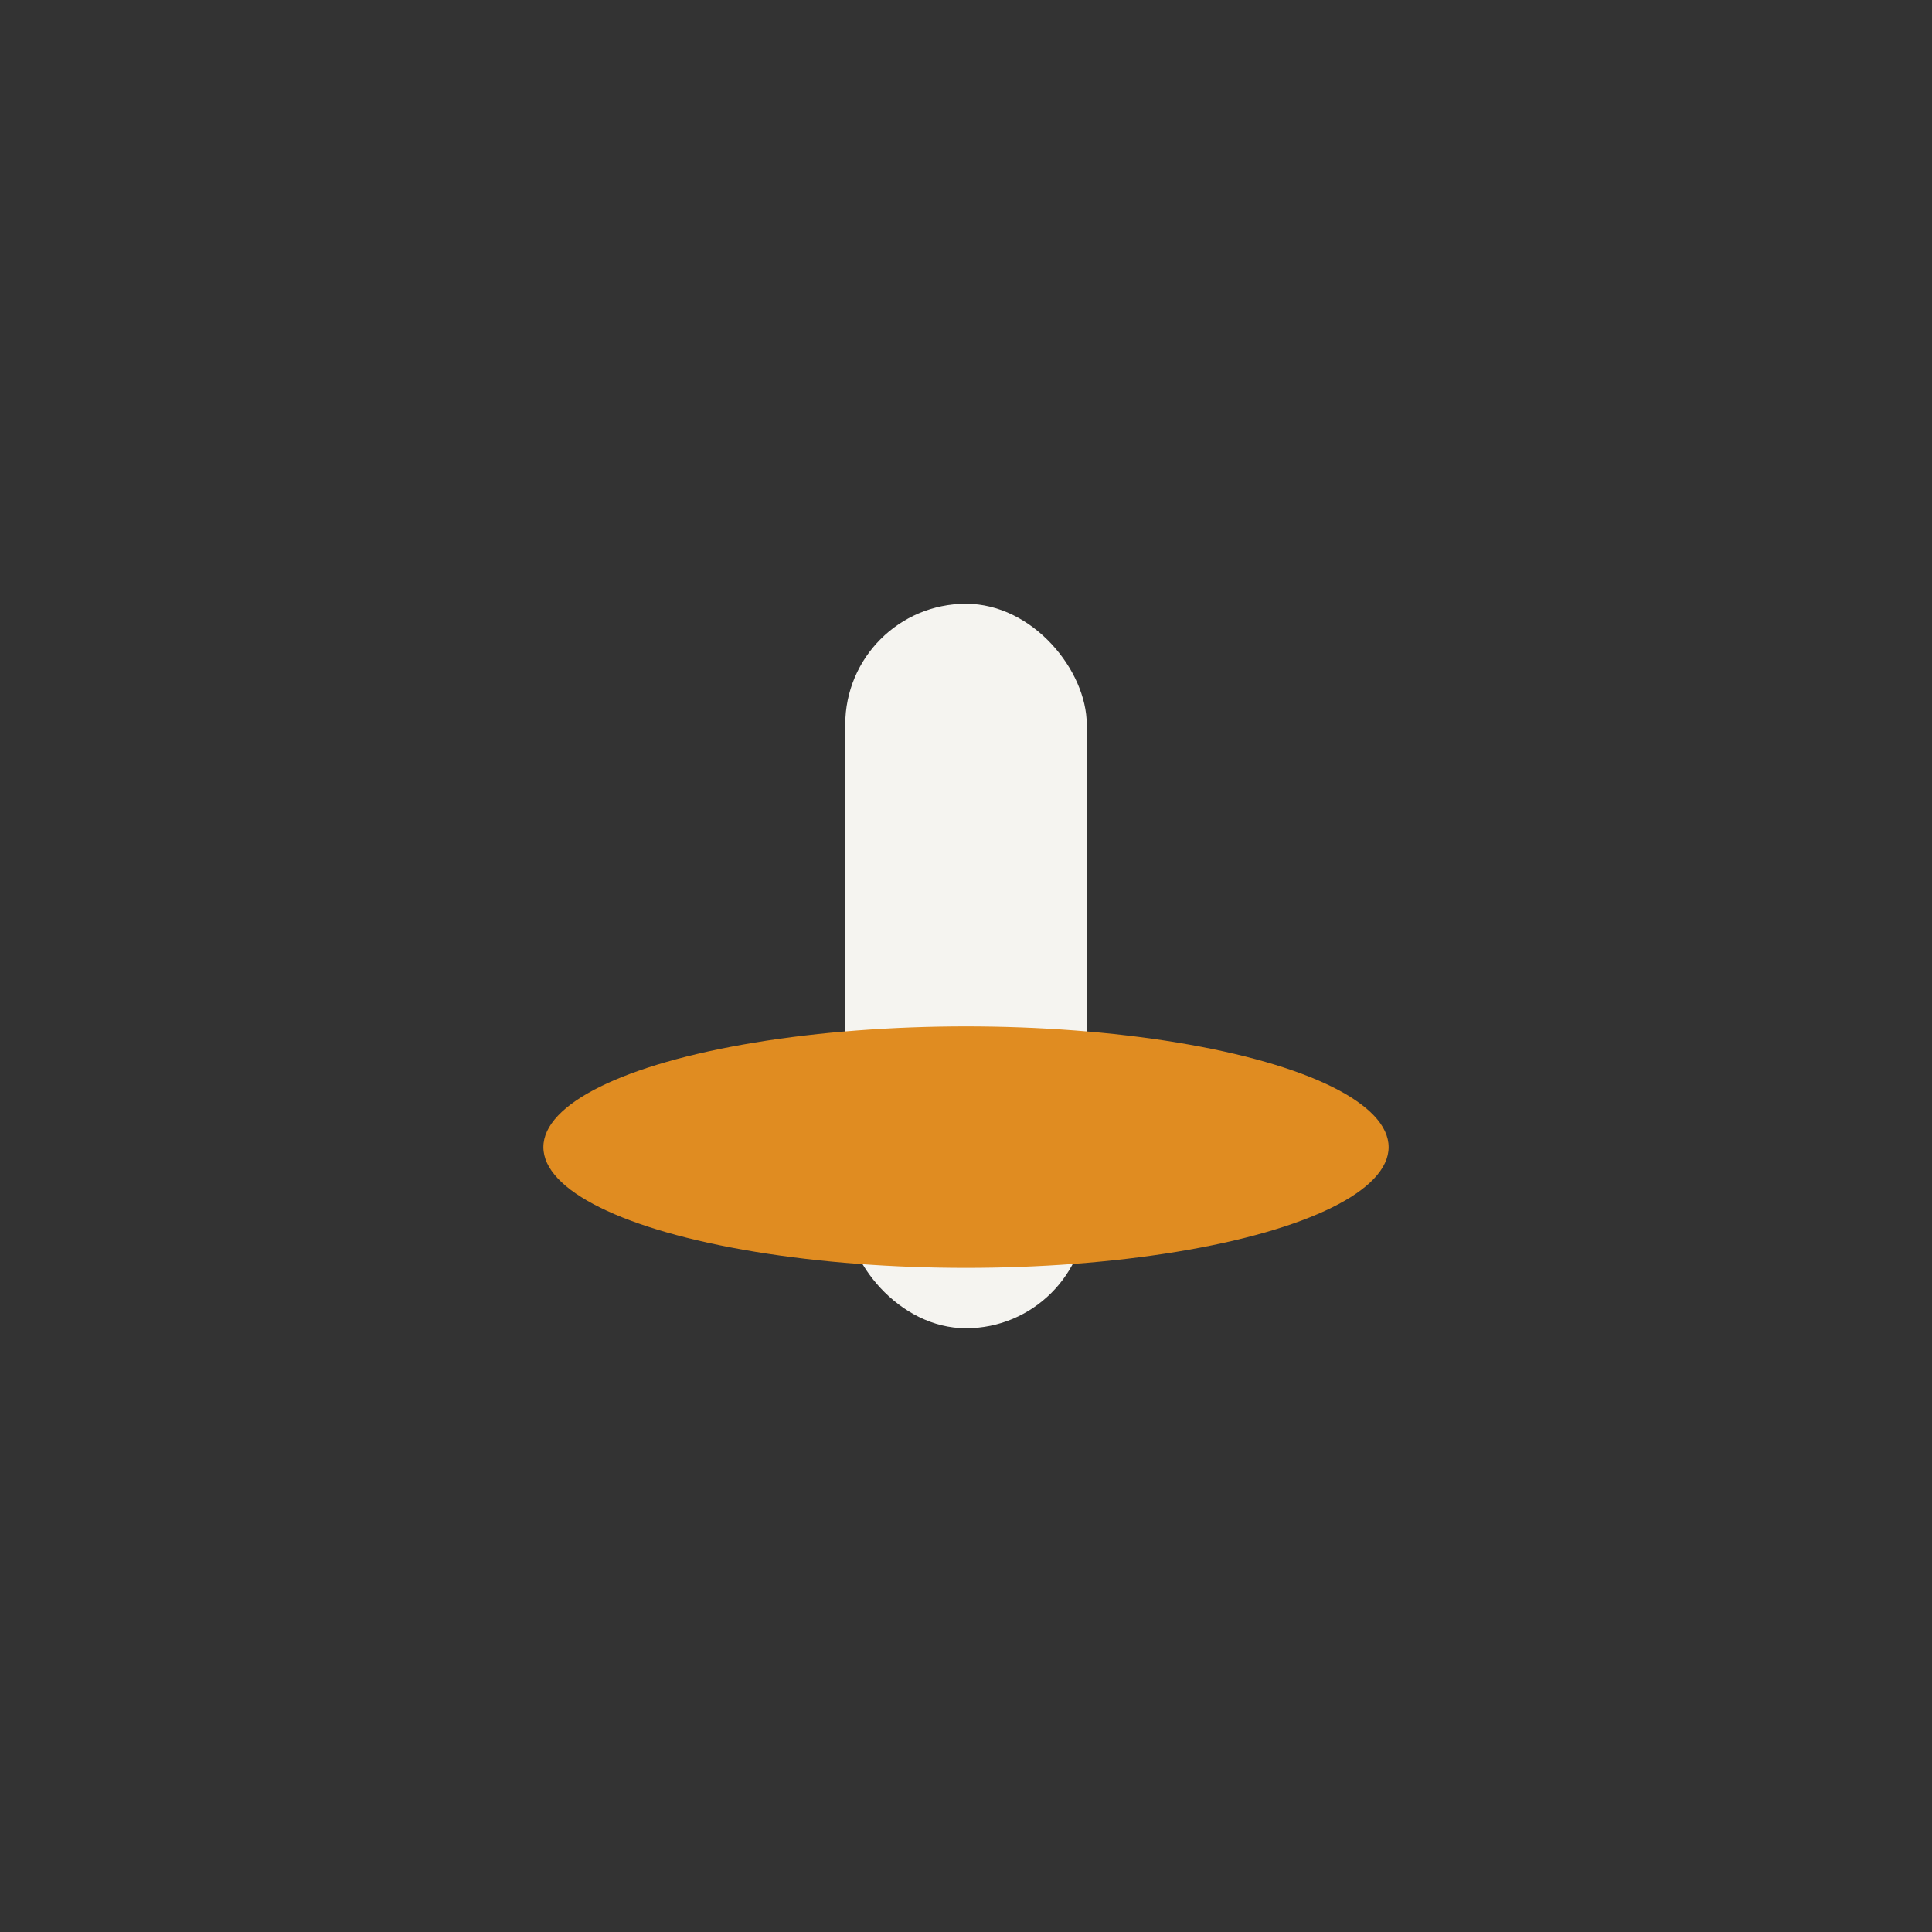
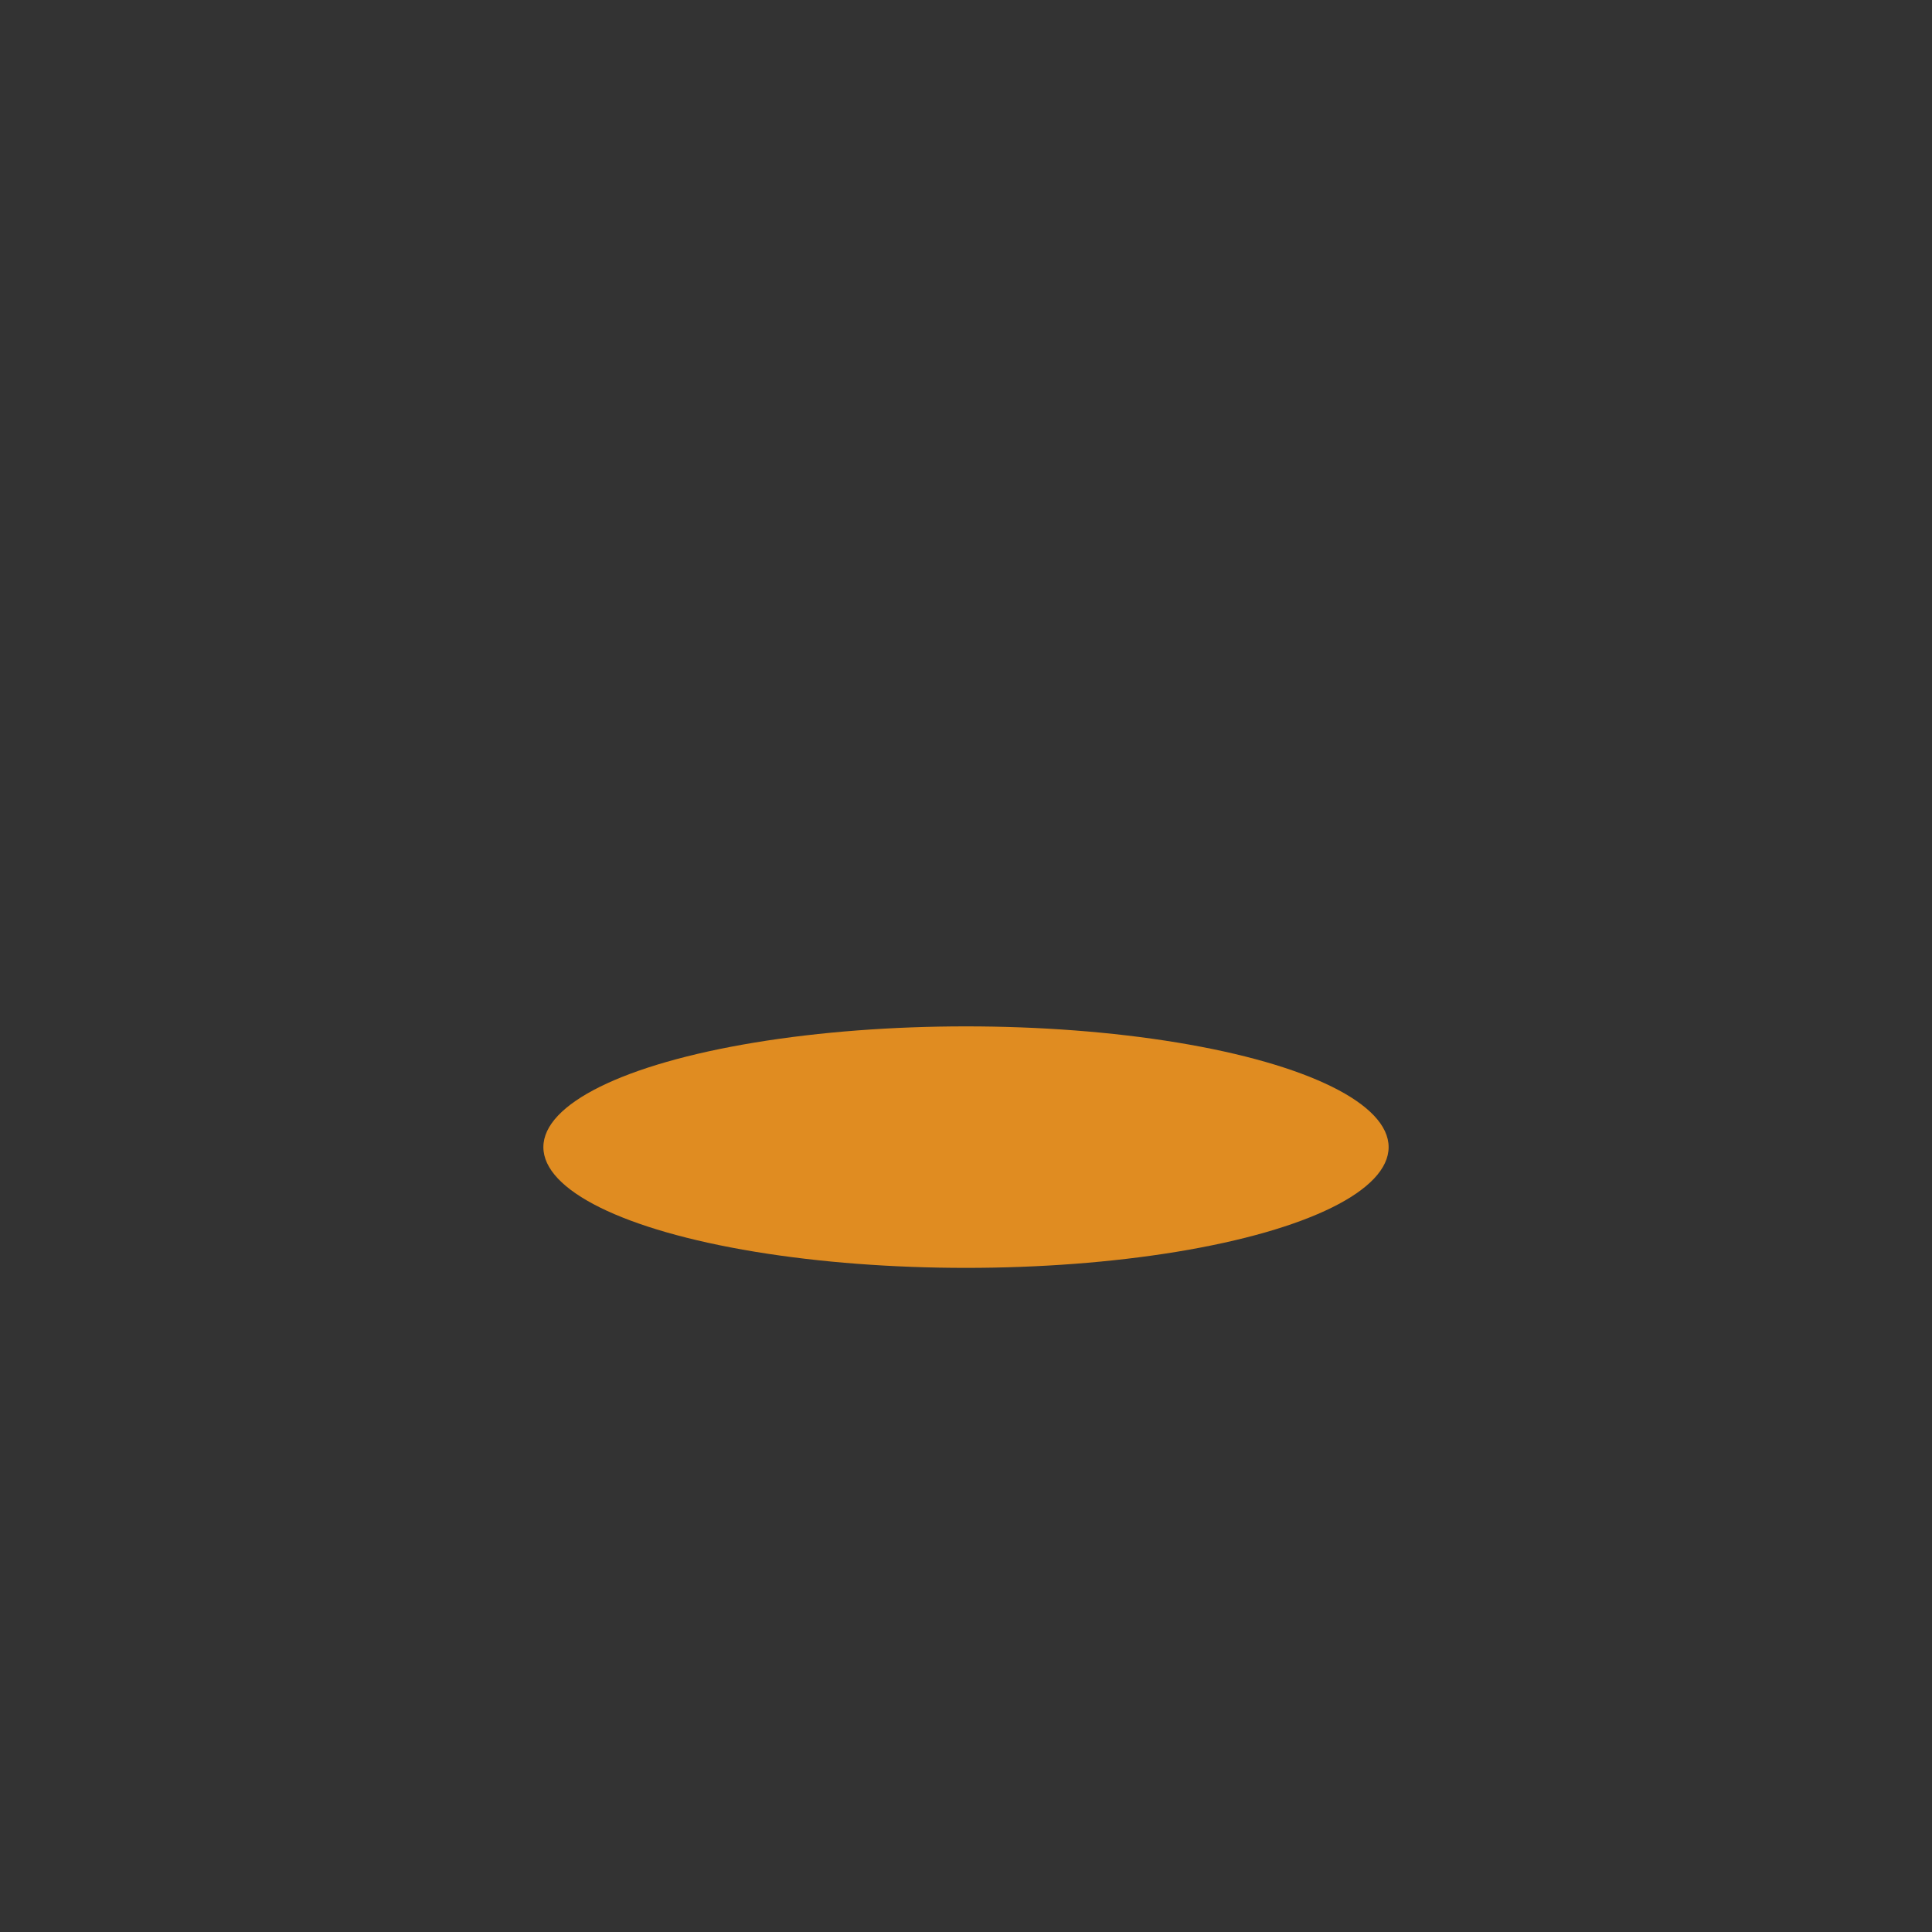
<svg xmlns="http://www.w3.org/2000/svg" width="32" height="32" viewBox="0 0 32 32">
  <rect x="0" y="0" width="32" height="32" fill="#333333" stroke="none" />
-   <rect x="14" y="10" width="4" height="12" rx="2" fill="#F5F4F0" />
  <ellipse cx="16" cy="19" rx="7" ry="2" fill="#E08C21" />
</svg>